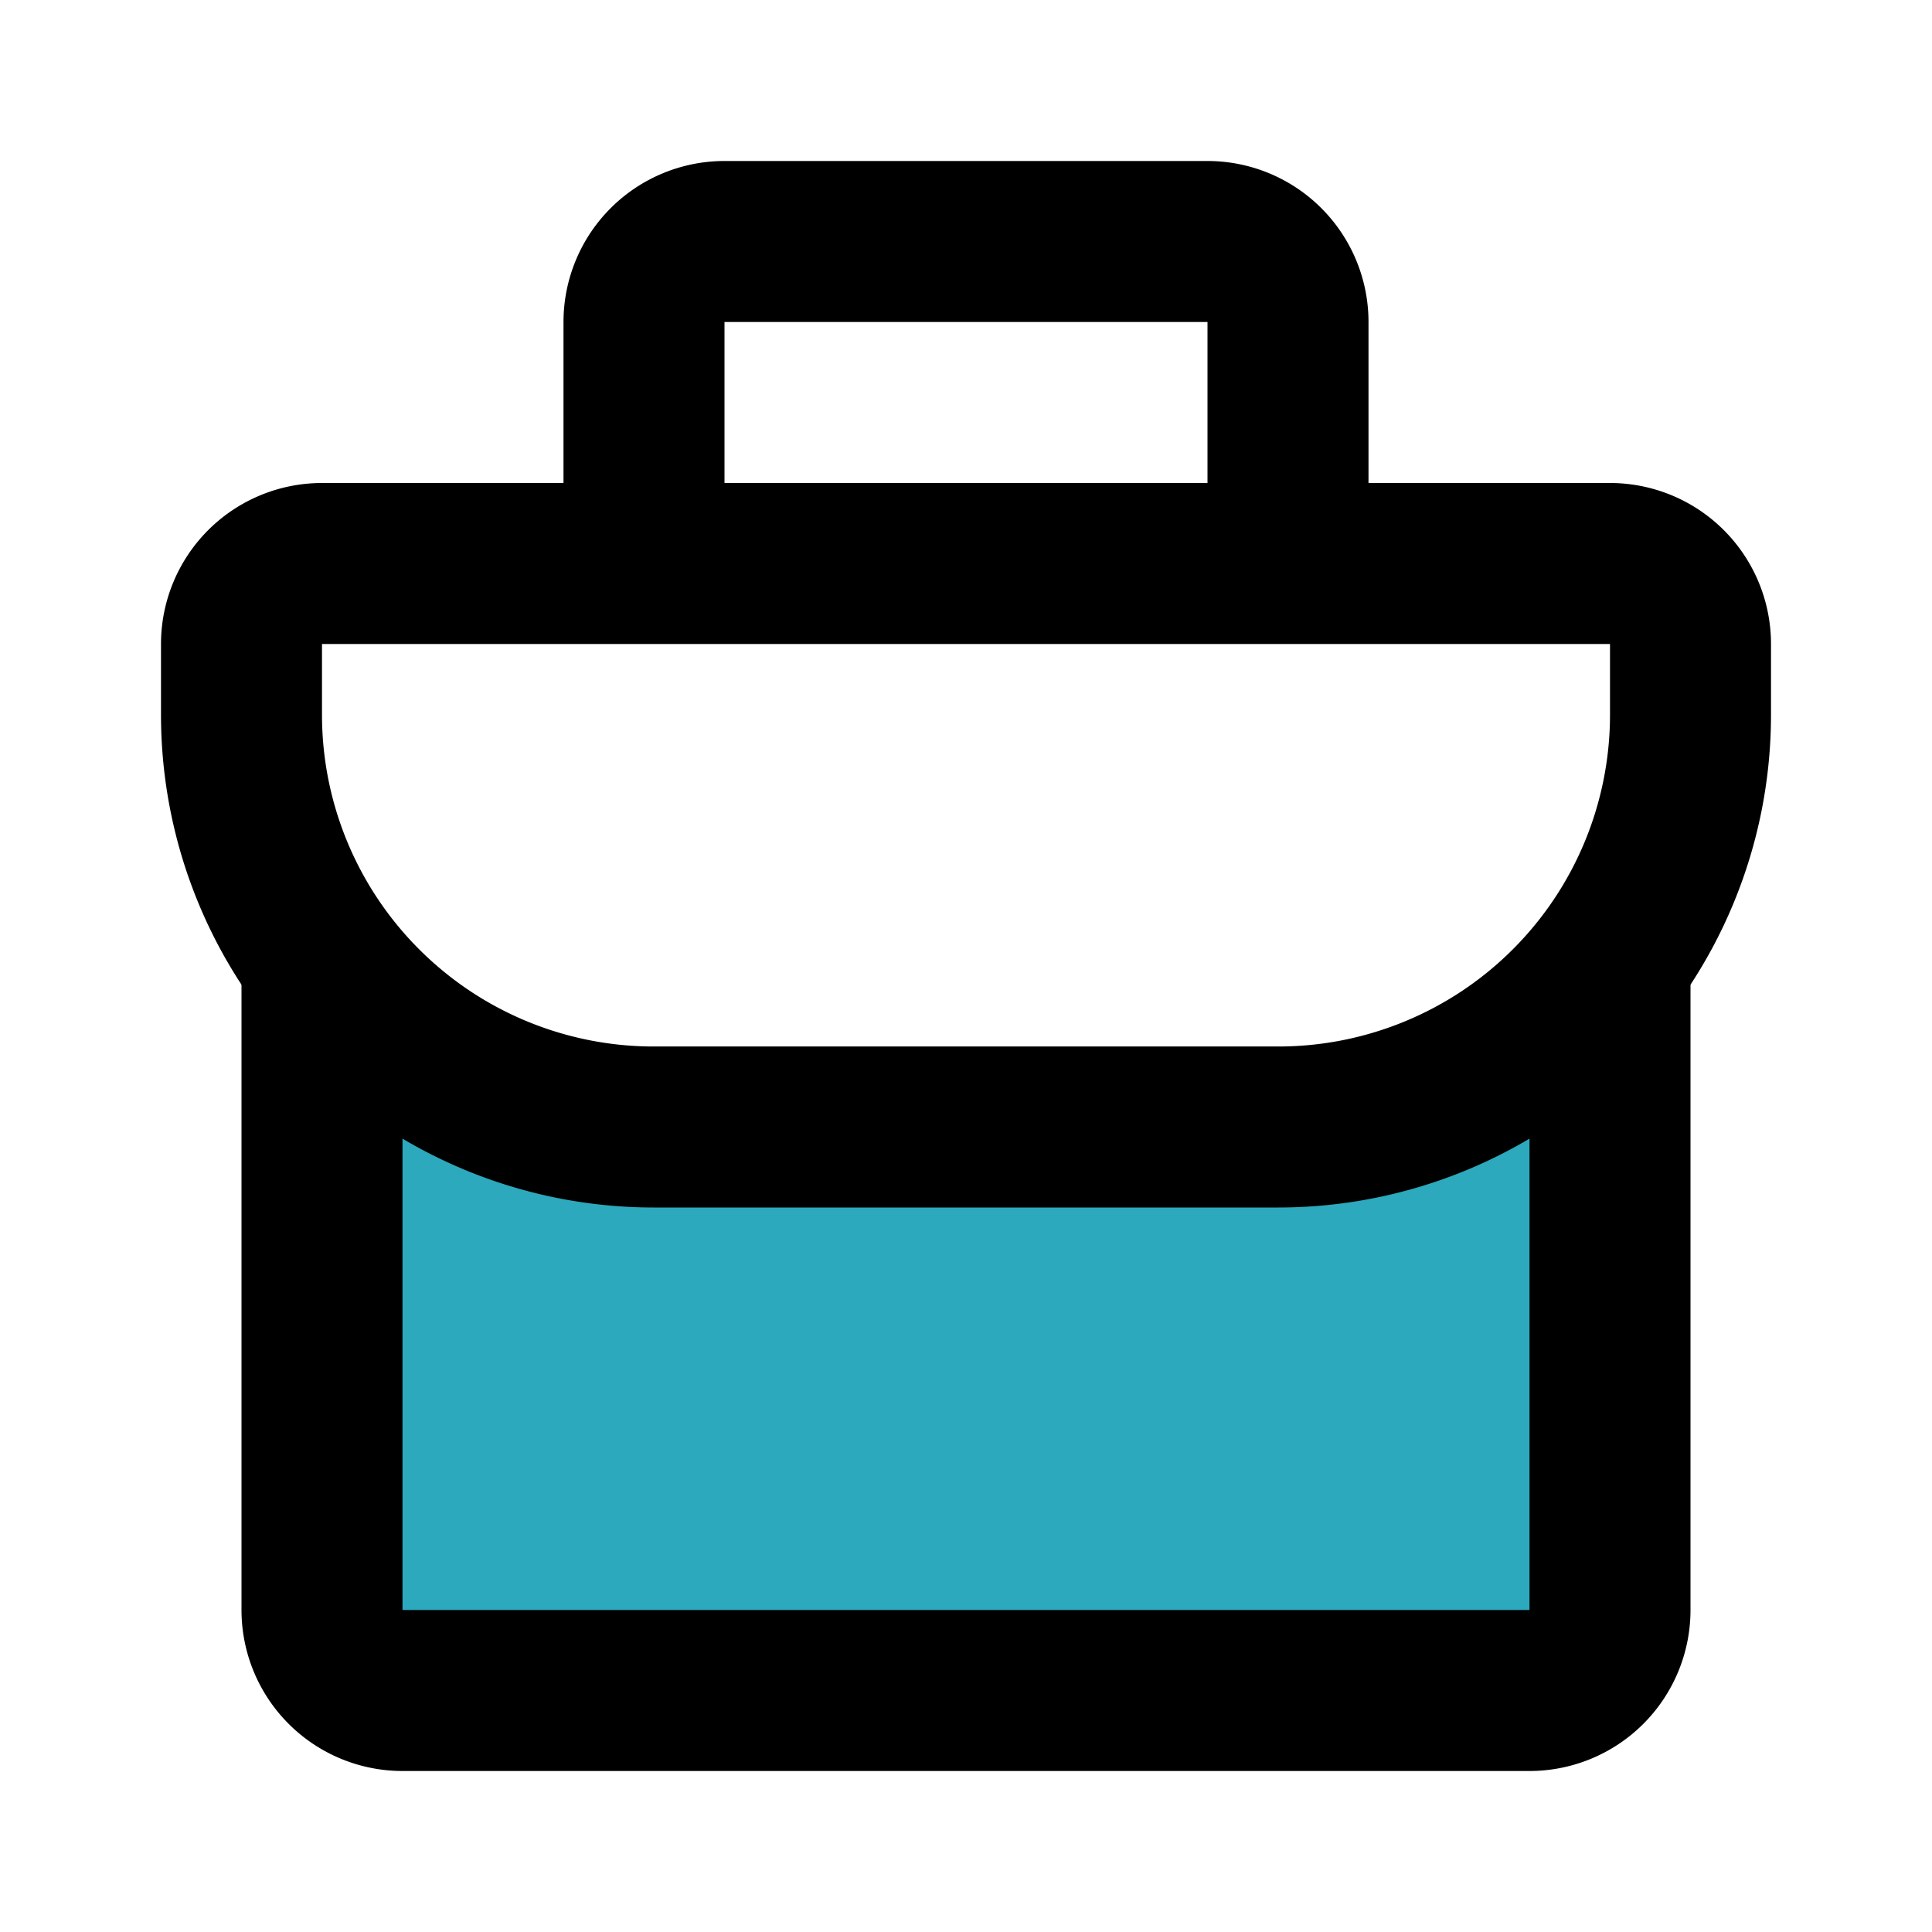
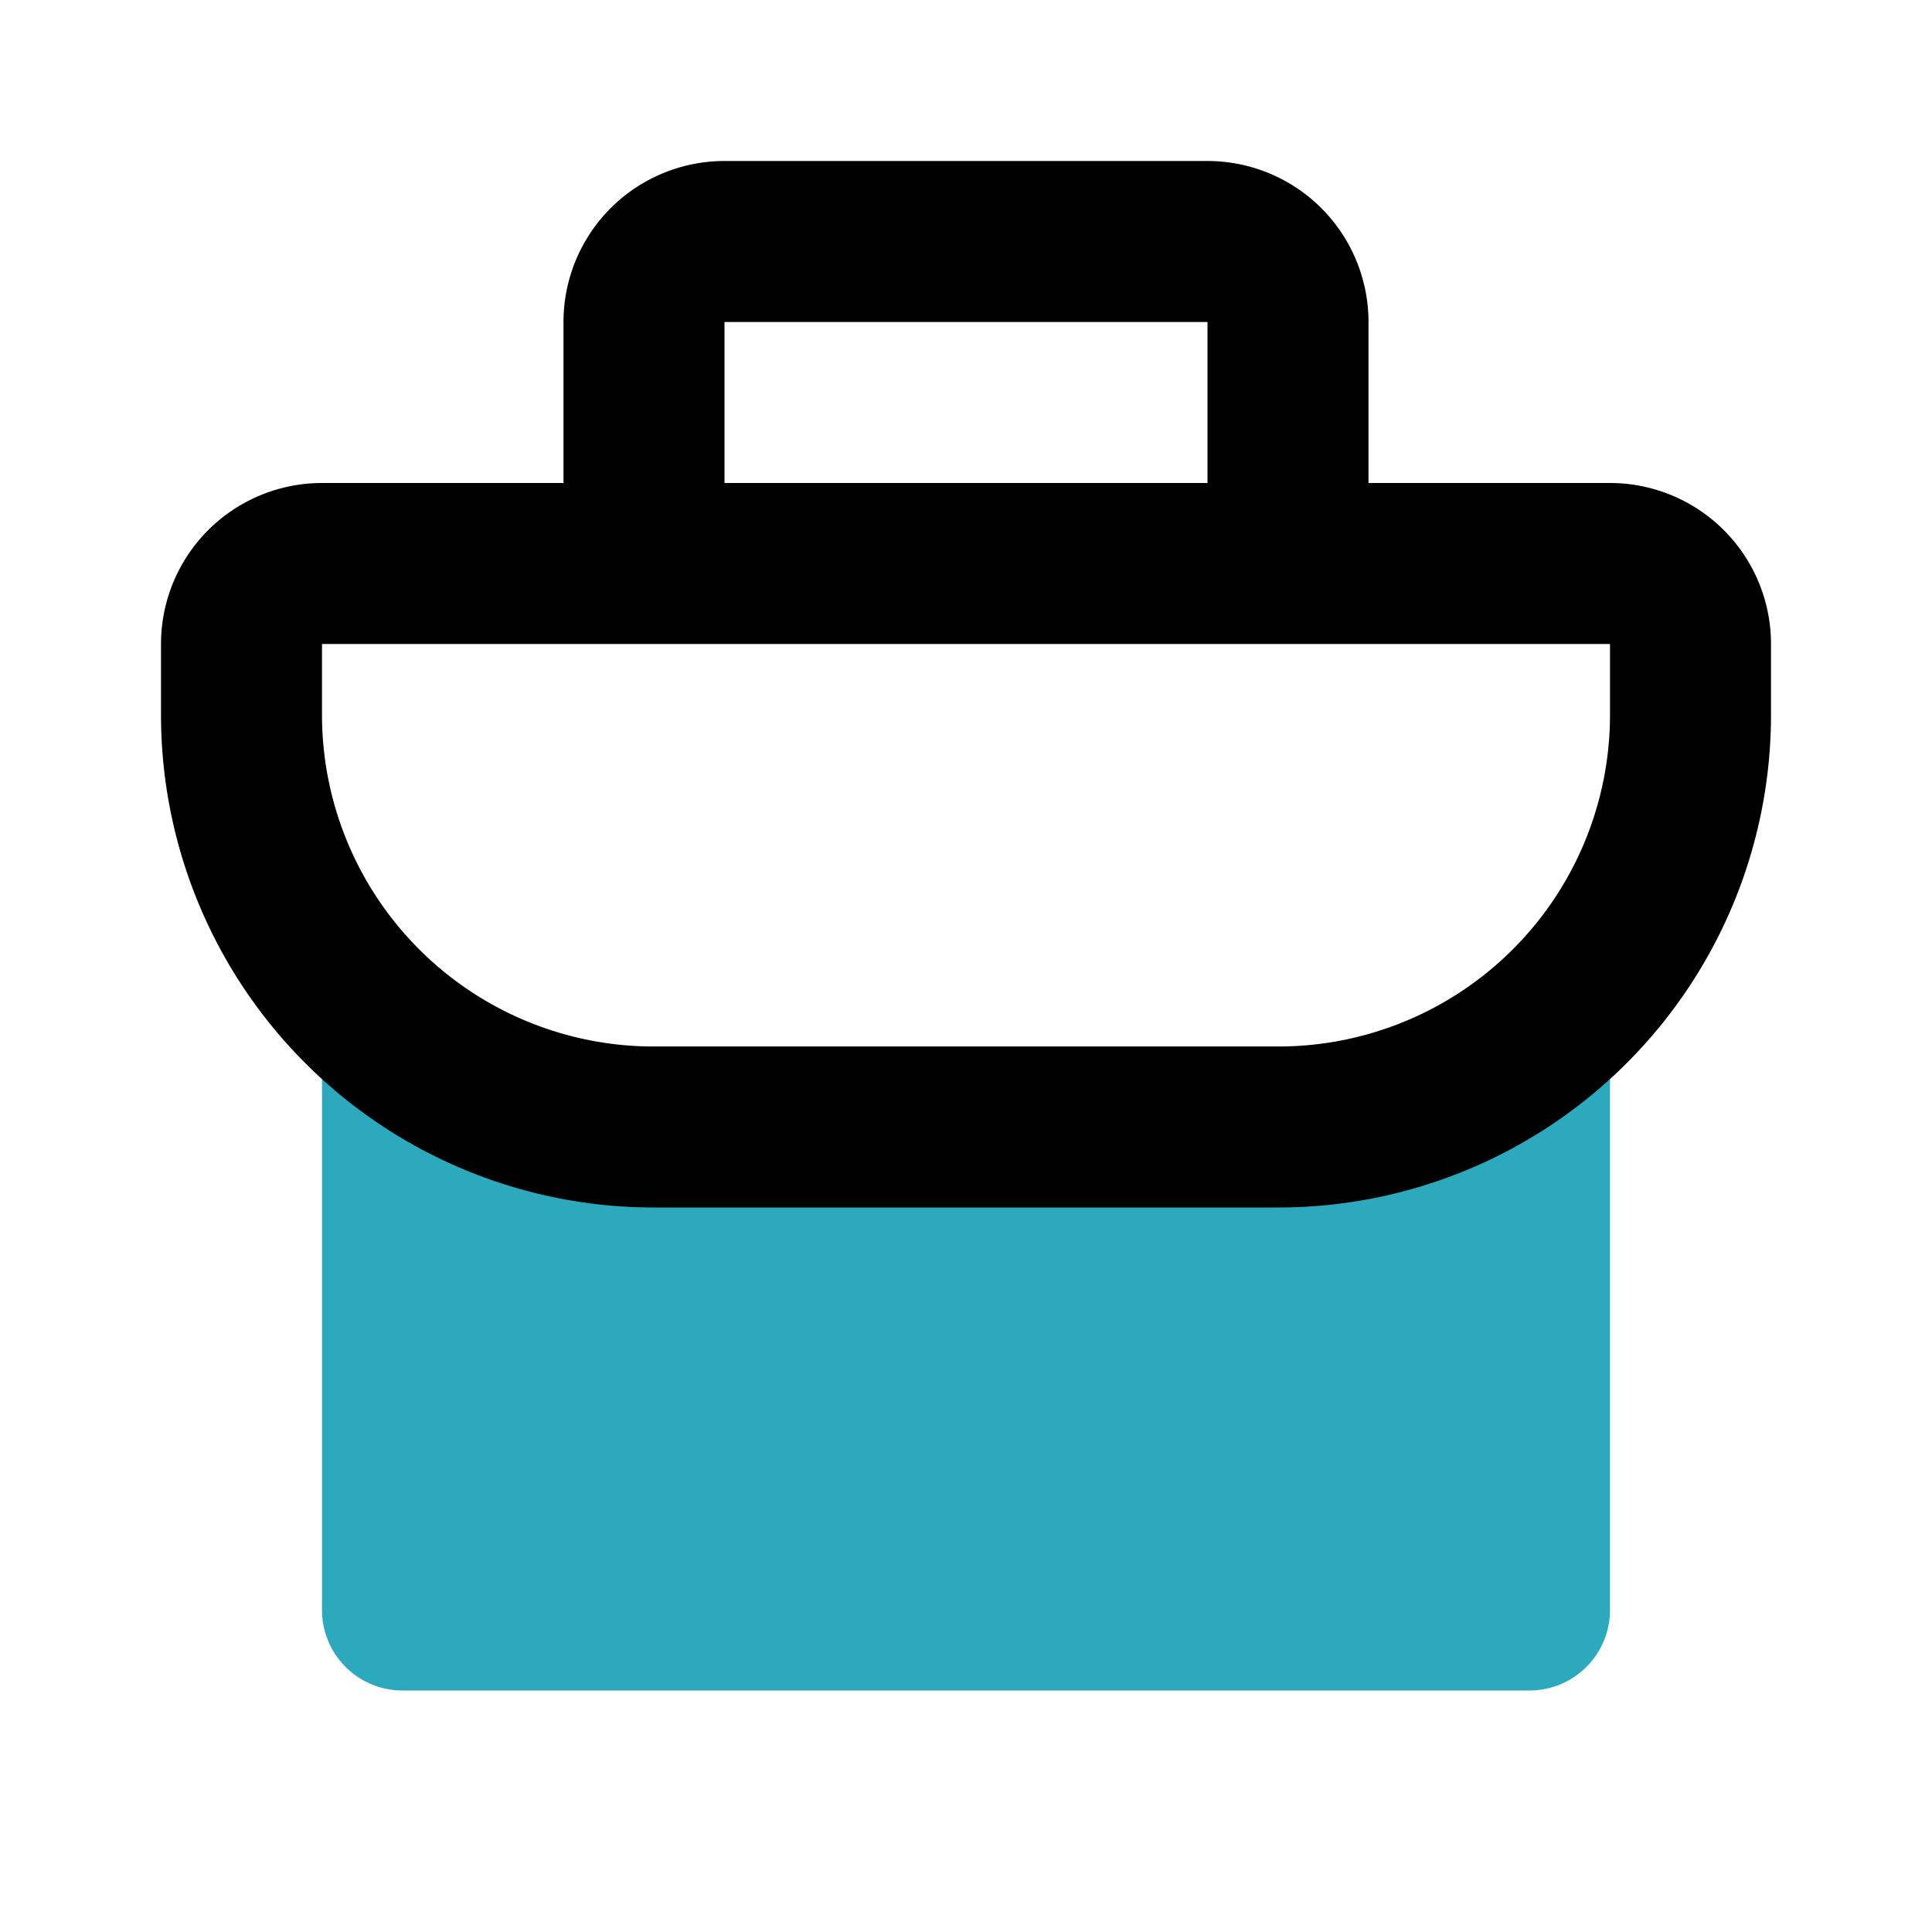
<svg xmlns="http://www.w3.org/2000/svg" fill="#000000" width="800px" height="800px" viewBox="0 0 24 24" id="suitecase" data-name="Flat Line" class="icon flat-line">
  <path id="secondary" d="M19.5,12.5A5.12,5.12,0,0,1,15.88,14H8.12A5.12,5.12,0,0,1,4.5,12.5a4.76,4.76,0,0,1-.5-.61V20a1,1,0,0,0,1,1H19a1,1,0,0,0,1-1V11.89A4.76,4.76,0,0,1,19.5,12.5Z" style="fill: rgb(44, 169, 188); stroke-width: 2;" />
-   <path id="primary" d="M20,12v8a1,1,0,0,1-1,1H5a1,1,0,0,1-1-1V12" style="fill: none; stroke: rgb(0, 0, 0); stroke-linecap: round; stroke-linejoin: round; stroke-width: 2;" />
  <path id="primary-2" data-name="primary" d="M16,7H8V4A1,1,0,0,1,9,3h6a1,1,0,0,1,1,1Zm4,0H4A1,1,0,0,0,3,8v.88A5.12,5.12,0,0,0,4.5,12.5h0A5.12,5.12,0,0,0,8.12,14h7.76a5.12,5.12,0,0,0,3.62-1.5h0A5.12,5.12,0,0,0,21,8.88V8A1,1,0,0,0,20,7Z" style="fill: none; stroke: rgb(0, 0, 0); stroke-linecap: round; stroke-linejoin: round; stroke-width: 2;" />
</svg>